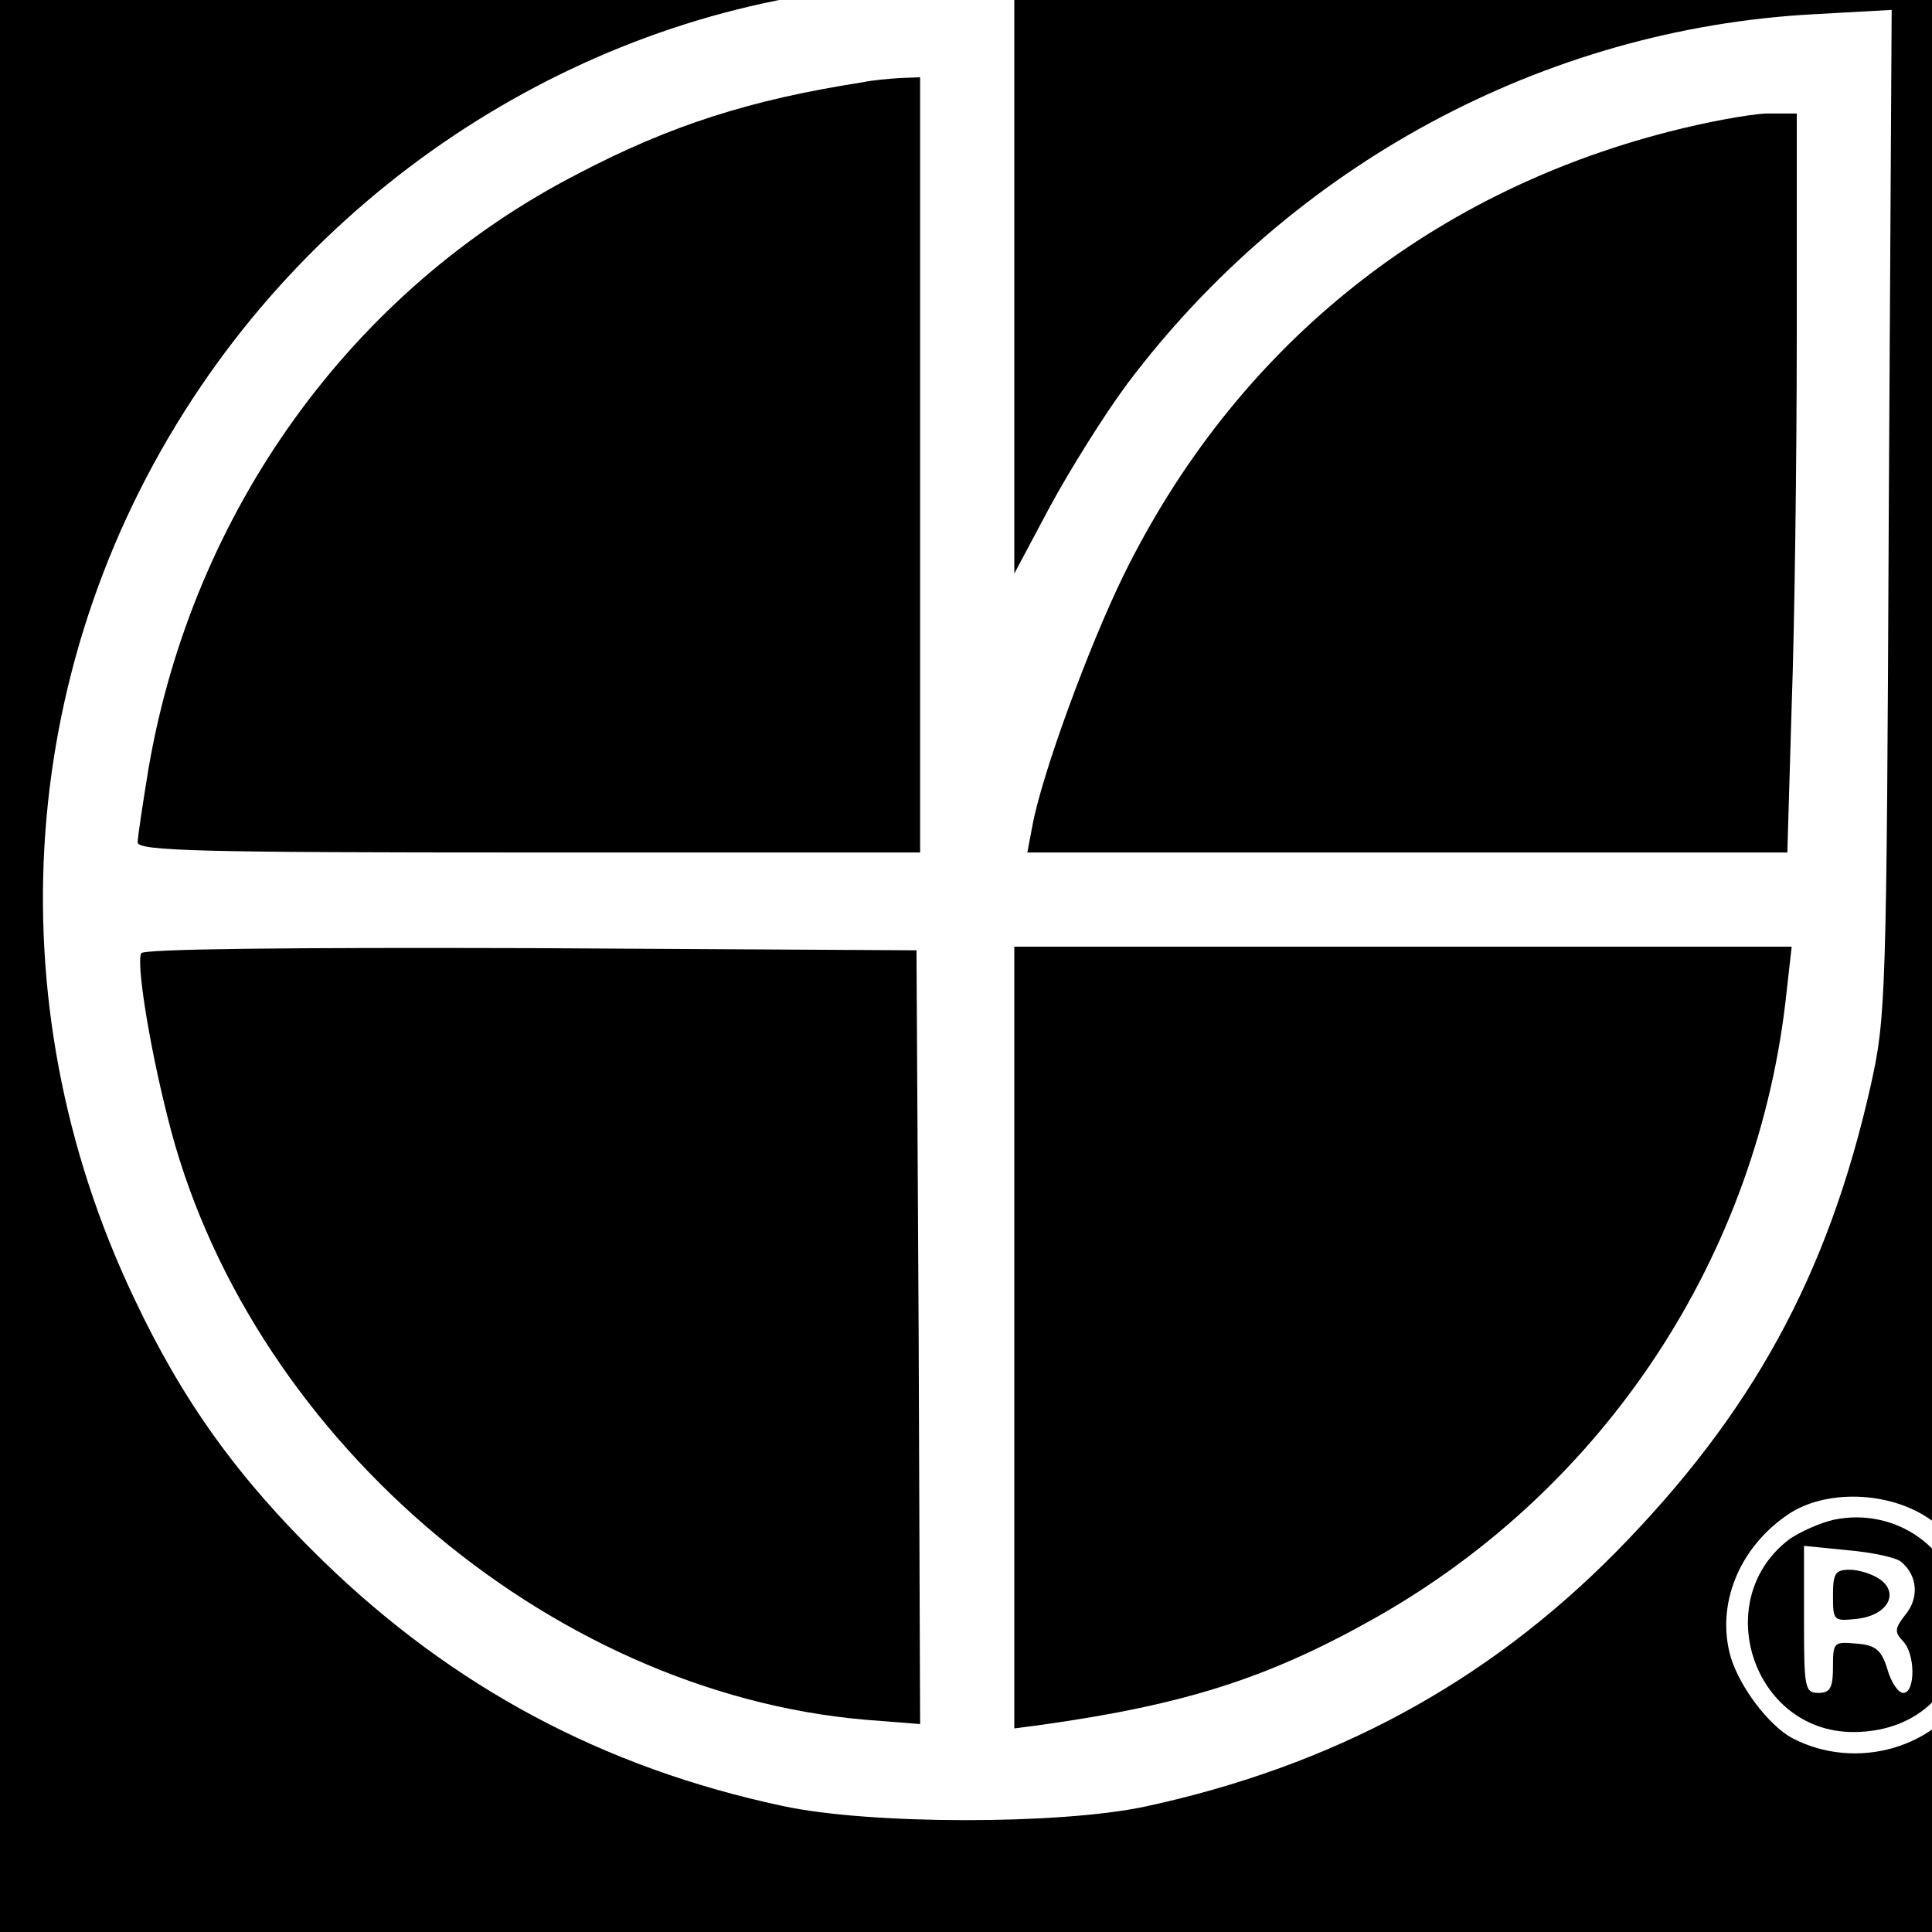
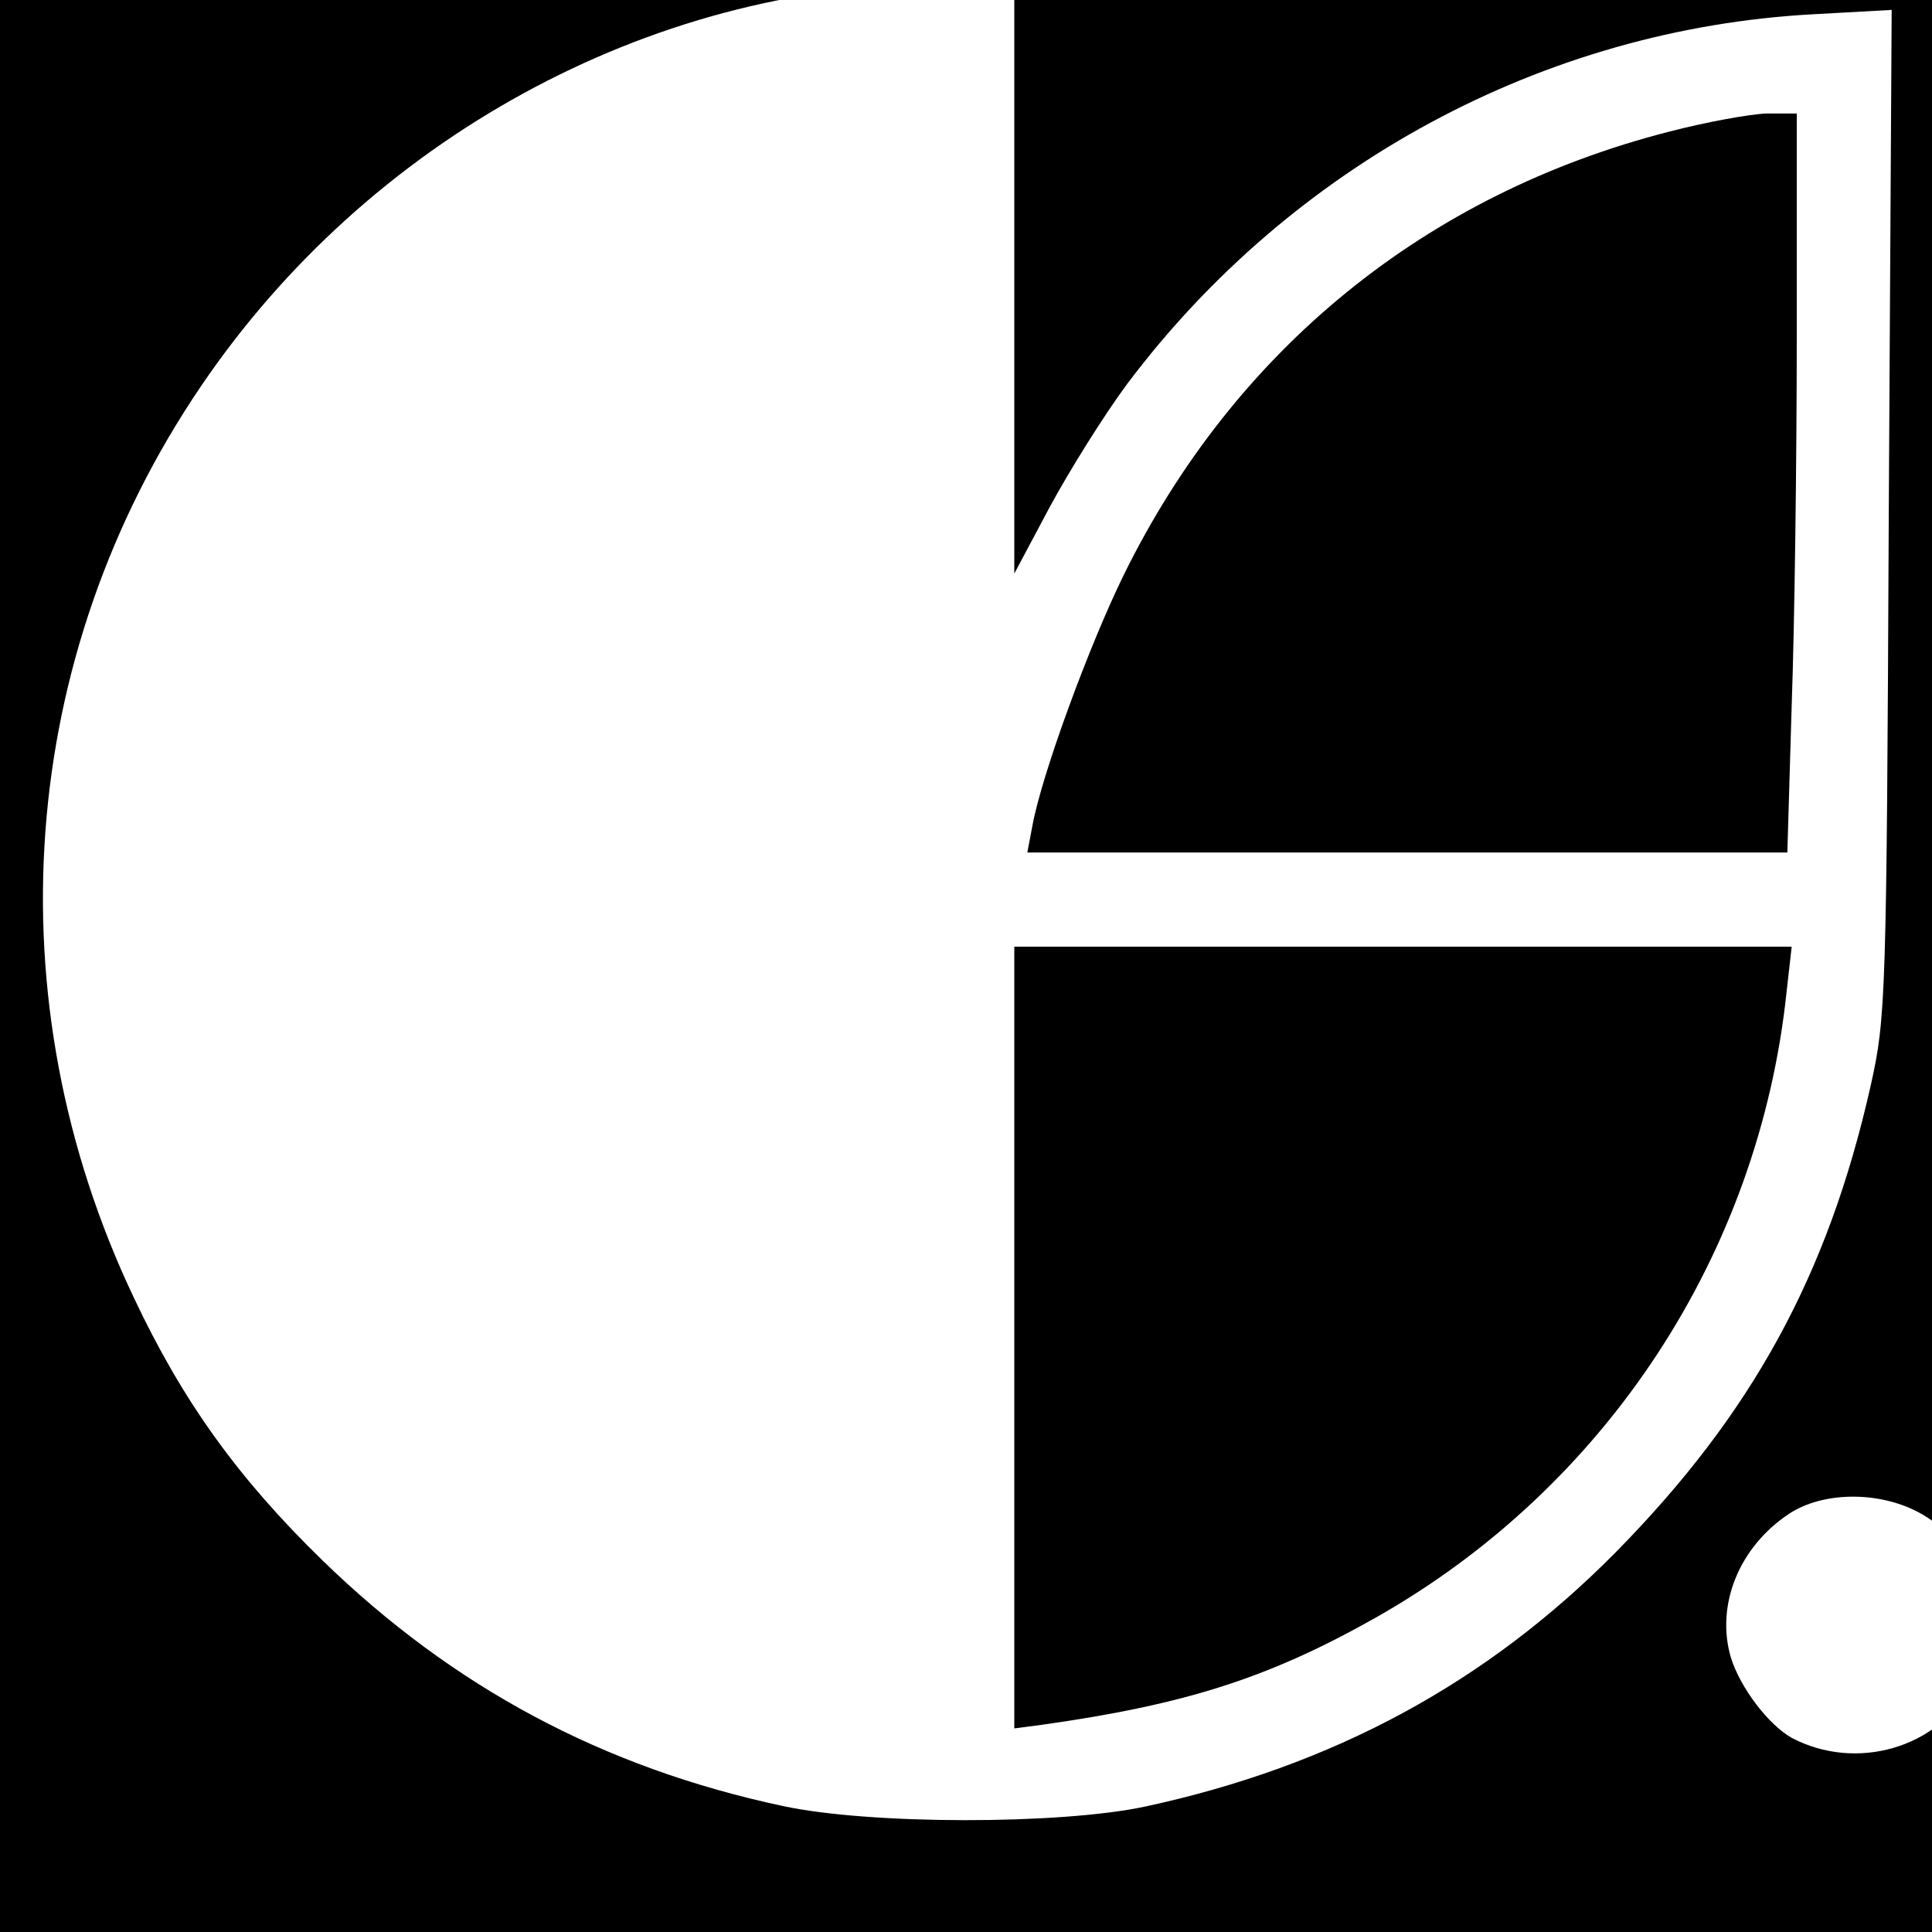
<svg xmlns="http://www.w3.org/2000/svg" version="1.0" width="16pt" height="16pt" viewBox="0 0 16 16" preserveAspectRatio="xMidYMid meet">
  <g transform="translate(0,16) scale(0.006,-0.006)" fill="#000000" stroke="none">
    <path d="M0 1400 l0 -1400 1400 0 1400 0 0 1400 0 1400 -1400 0 -1400 0 0 -1400z m1400 883 l0 -408 49 92 c27 50 75 127 107 170 227 302 575 490 947 510 l108 6 -4 -694 c-3 -671 -4 -697 -25 -791 -59 -262 -164 -453 -352 -644 -178 -180 -390 -295 -650 -351 -118 -25 -380 -25 -500 1 -248 53 -455 164 -635 339 -117 114 -193 220 -260 362 -196 412 -161 885 92 1258 231 341 618 553 1016 556 l107 1 0 -407z m1254 -1707 c80 -47 109 -151 66 -236 -44 -86 -158 -119 -247 -72 -32 18 -71 69 -84 111 -21 72 11 152 80 198 48 32 129 32 185 -1z" />
-     <path d="M1190 2553 c-154 -24 -264 -59 -392 -126 -313 -161 -532 -466 -593 -821 -8 -49 -15 -95 -15 -102 0 -12 90 -14 540 -14 l540 0 0 535 0 535 -27 -1 c-16 -1 -39 -3 -53 -6z" />
    <path d="M2304 2485 c-336 -86 -600 -301 -753 -612 -48 -98 -113 -275 -126 -346 l-7 -37 524 0 525 0 6 203 c4 111 7 340 7 510 l0 307 -42 0 c-24 -1 -84 -12 -134 -25z" />
-     <path d="M195 1351 c-7 -12 10 -122 36 -225 107 -436 523 -795 963 -833 l76 -6 -2 534 -3 534 -532 3 c-331 1 -534 -1 -538 -7z" />
    <path d="M1400 821 l0 -540 38 5 c199 28 314 65 461 148 318 180 529 502 567 864 l7 62 -537 0 -536 0 0 -539z" />
-     <path d="M2531 569 c-18 -4 -45 -16 -60 -26 -112 -83 -52 -267 87 -267 97 0 159 70 150 166 -9 87 -91 145 -177 127z m93 -58 c23 -19 25 -50 6 -73 -15 -19 -15 -24 -4 -36 18 -17 18 -72 1 -72 -7 0 -17 15 -22 33 -8 26 -16 33 -42 35 -32 3 -33 2 -33 -32 0 -29 -4 -36 -20 -36 -19 0 -20 7 -20 101 l0 102 60 -6 c34 -3 67 -10 74 -16z" />
-     <path d="M2530 464 c0 -34 1 -35 31 -32 43 4 61 34 35 54 -11 8 -30 14 -43 14 -20 0 -23 -5 -23 -36z" />
  </g>
</svg>